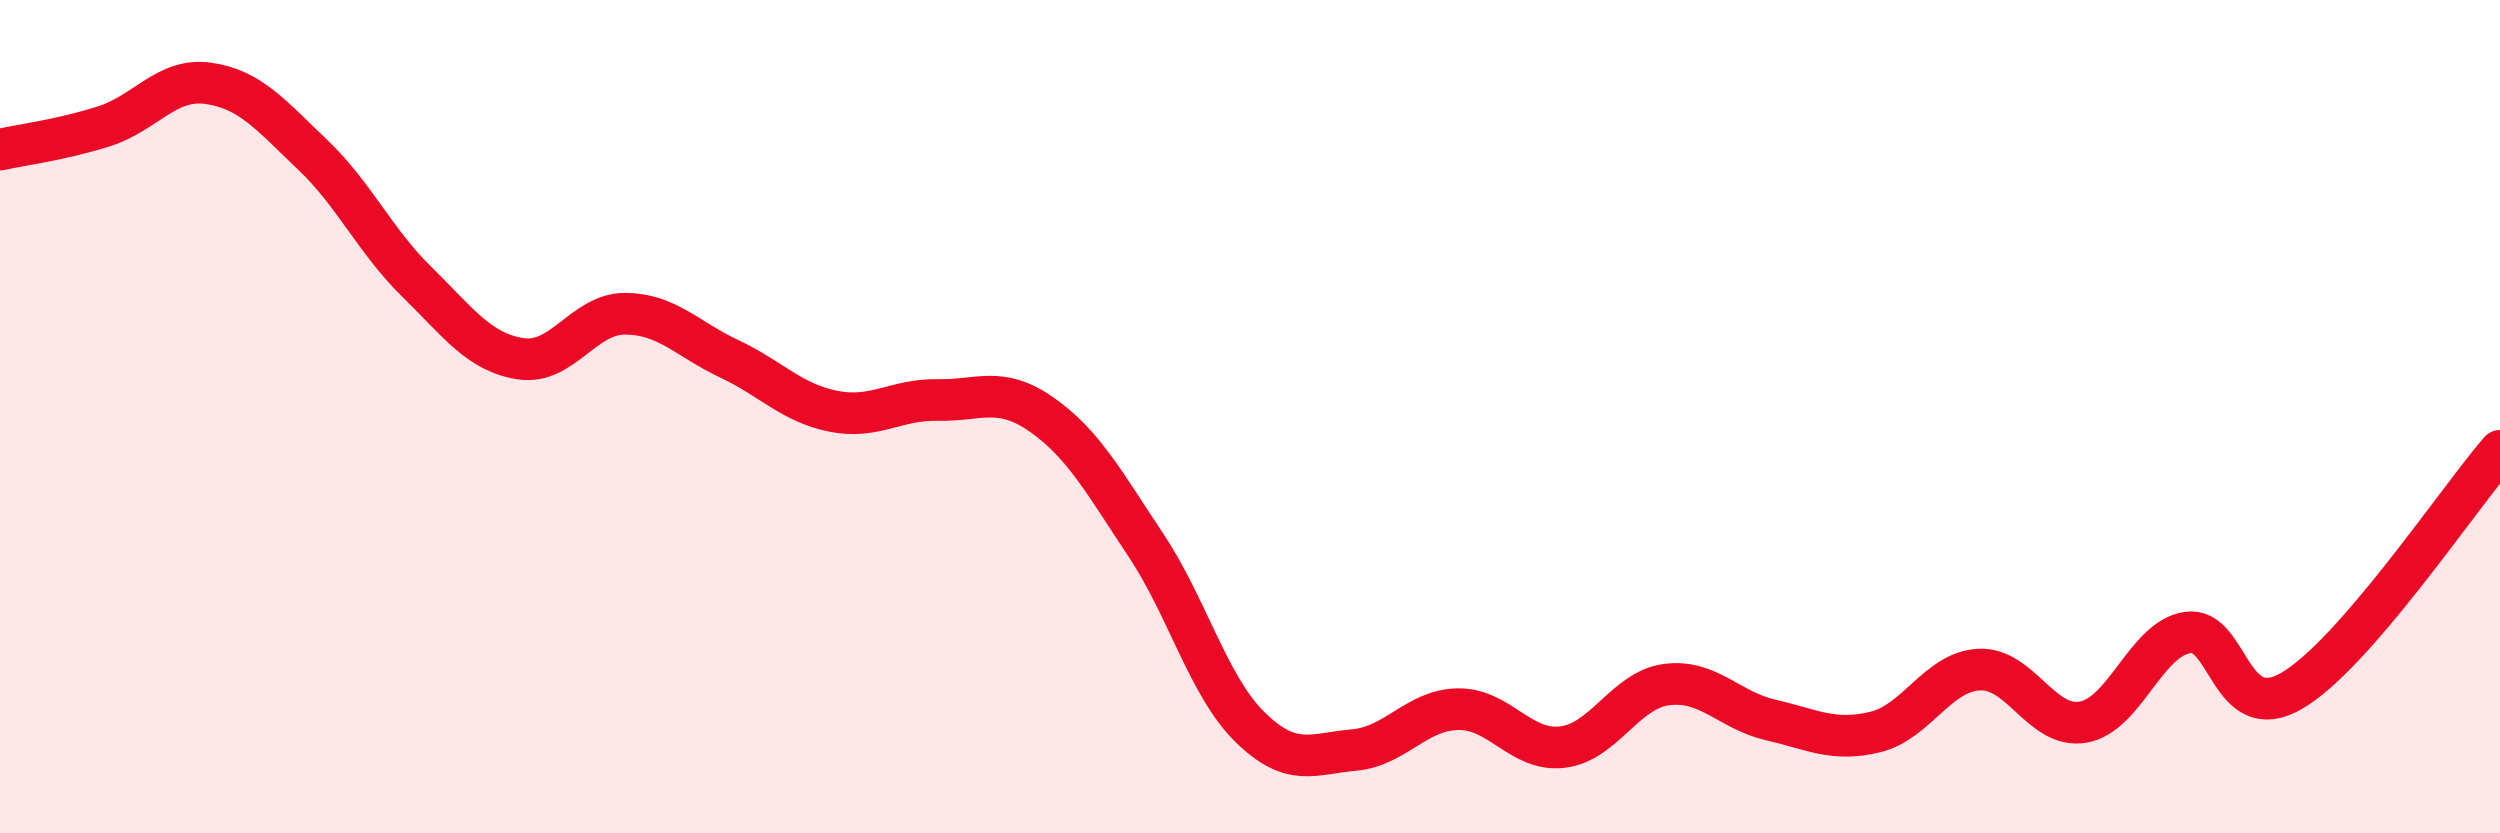
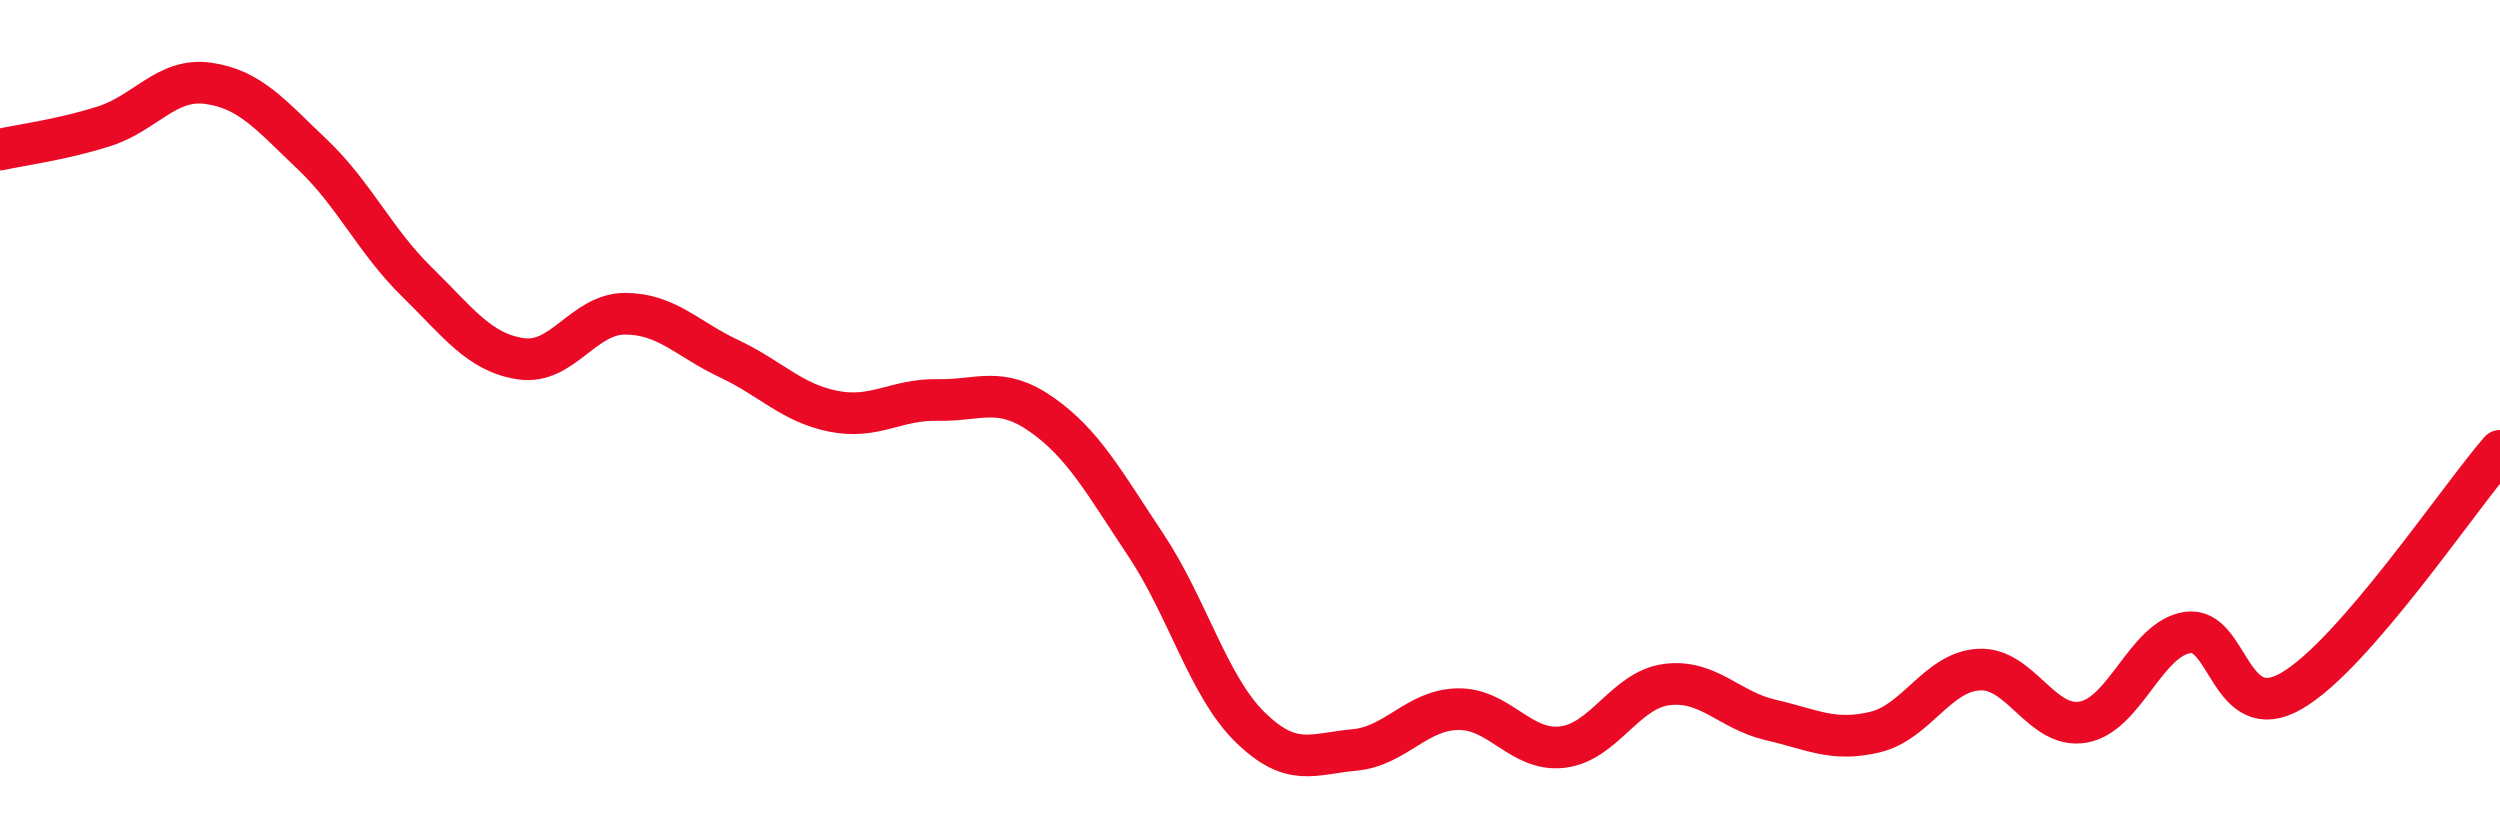
<svg xmlns="http://www.w3.org/2000/svg" width="60" height="20" viewBox="0 0 60 20">
-   <path d="M 0,3.59 C 0.5,3.48 1.5,3.35 2.5,3.03 C 3.5,2.71 4,1.86 5,2 C 6,2.14 6.5,2.76 7.5,3.71 C 8.5,4.66 9,5.78 10,6.76 C 11,7.74 11.5,8.46 12.5,8.61 C 13.5,8.76 14,7.53 15,7.53 C 16,7.53 16.5,8.14 17.5,8.61 C 18.5,9.08 19,9.67 20,9.87 C 21,10.07 21.5,9.58 22.5,9.6 C 23.5,9.62 24,9.25 25,9.95 C 26,10.65 26.5,11.58 27.5,13.08 C 28.5,14.58 29,16.47 30,17.45 C 31,18.43 31.5,18.09 32.5,18 C 33.5,17.91 34,17.03 35,17.02 C 36,17.01 36.5,18.05 37.5,17.93 C 38.5,17.81 39,16.56 40,16.43 C 41,16.3 41.5,17.05 42.5,17.28 C 43.5,17.51 44,17.81 45,17.57 C 46,17.33 46.5,16.12 47.5,16.07 C 48.5,16.02 49,17.51 50,17.33 C 51,17.15 51.5,15.33 52.5,15.18 C 53.5,15.03 53.5,17.45 55,16.58 C 56.5,15.71 59,11.97 60,10.82L60 20L0 20Z" fill="#EB0A25" opacity="0.1" stroke-linecap="round" stroke-linejoin="round" />
  <path d="M 0,3.59 C 0.5,3.48 1.5,3.35 2.5,3.03 C 3.5,2.71 4,1.86 5,2 C 6,2.14 6.5,2.76 7.5,3.71 C 8.5,4.66 9,5.78 10,6.76 C 11,7.74 11.5,8.46 12.5,8.61 C 13.5,8.76 14,7.53 15,7.53 C 16,7.53 16.5,8.14 17.5,8.61 C 18.5,9.08 19,9.67 20,9.87 C 21,10.07 21.5,9.58 22.5,9.6 C 23.5,9.62 24,9.25 25,9.95 C 26,10.65 26.5,11.58 27.5,13.08 C 28.5,14.58 29,16.47 30,17.45 C 31,18.43 31.5,18.09 32.5,18 C 33.5,17.91 34,17.03 35,17.02 C 36,17.01 36.5,18.05 37.5,17.93 C 38.5,17.81 39,16.56 40,16.43 C 41,16.3 41.5,17.05 42.5,17.28 C 43.5,17.51 44,17.81 45,17.57 C 46,17.33 46.5,16.12 47.5,16.07 C 48.5,16.02 49,17.51 50,17.33 C 51,17.15 51.5,15.33 52.5,15.18 C 53.5,15.03 53.5,17.45 55,16.58 C 56.5,15.71 59,11.97 60,10.82" stroke="#EB0A25" stroke-width="1" fill="none" stroke-linecap="round" stroke-linejoin="round" />
</svg>